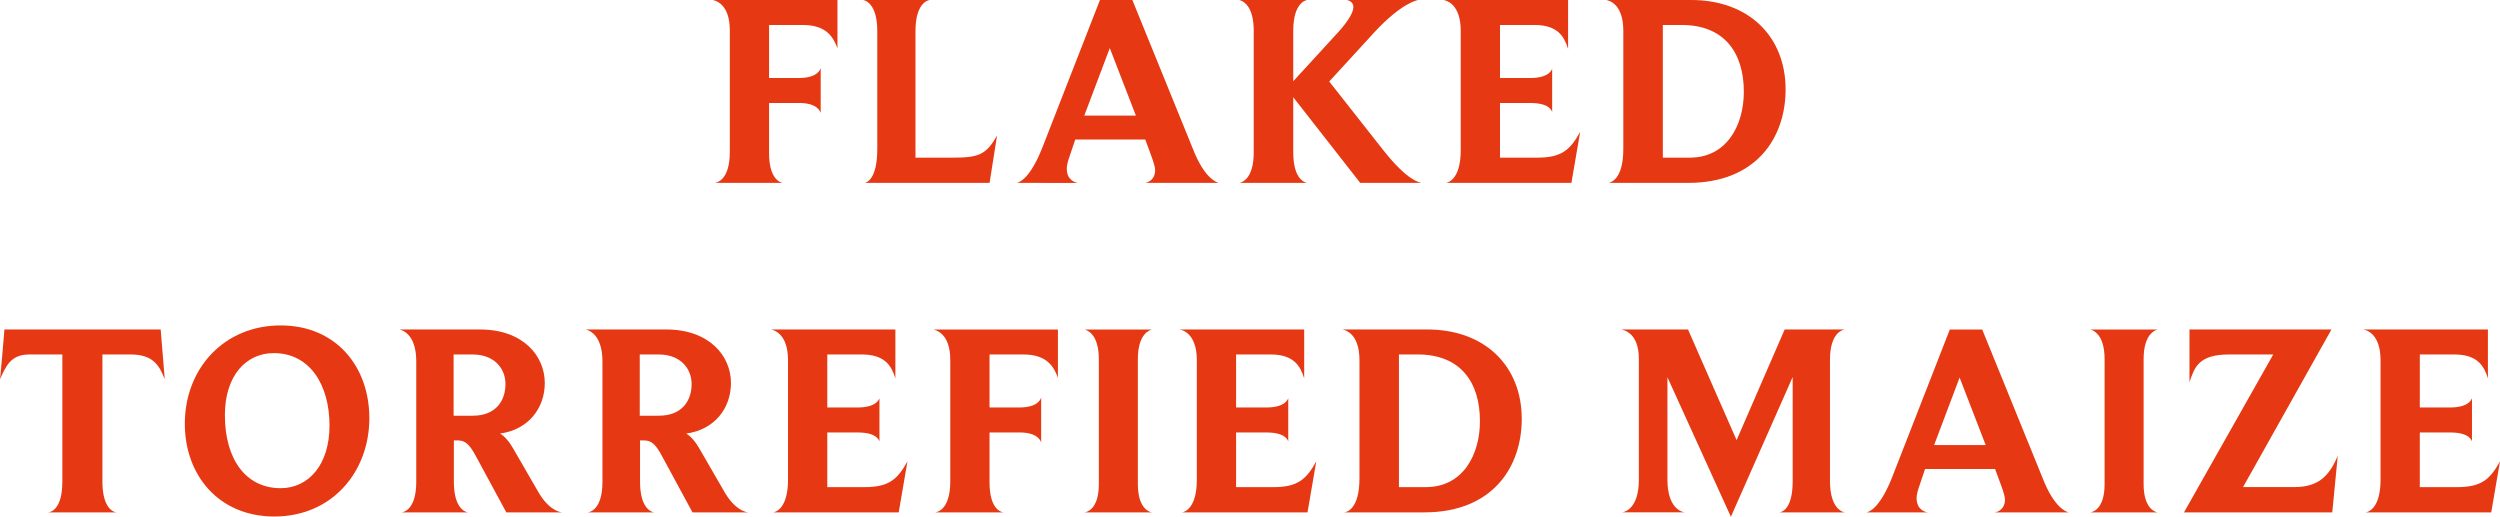
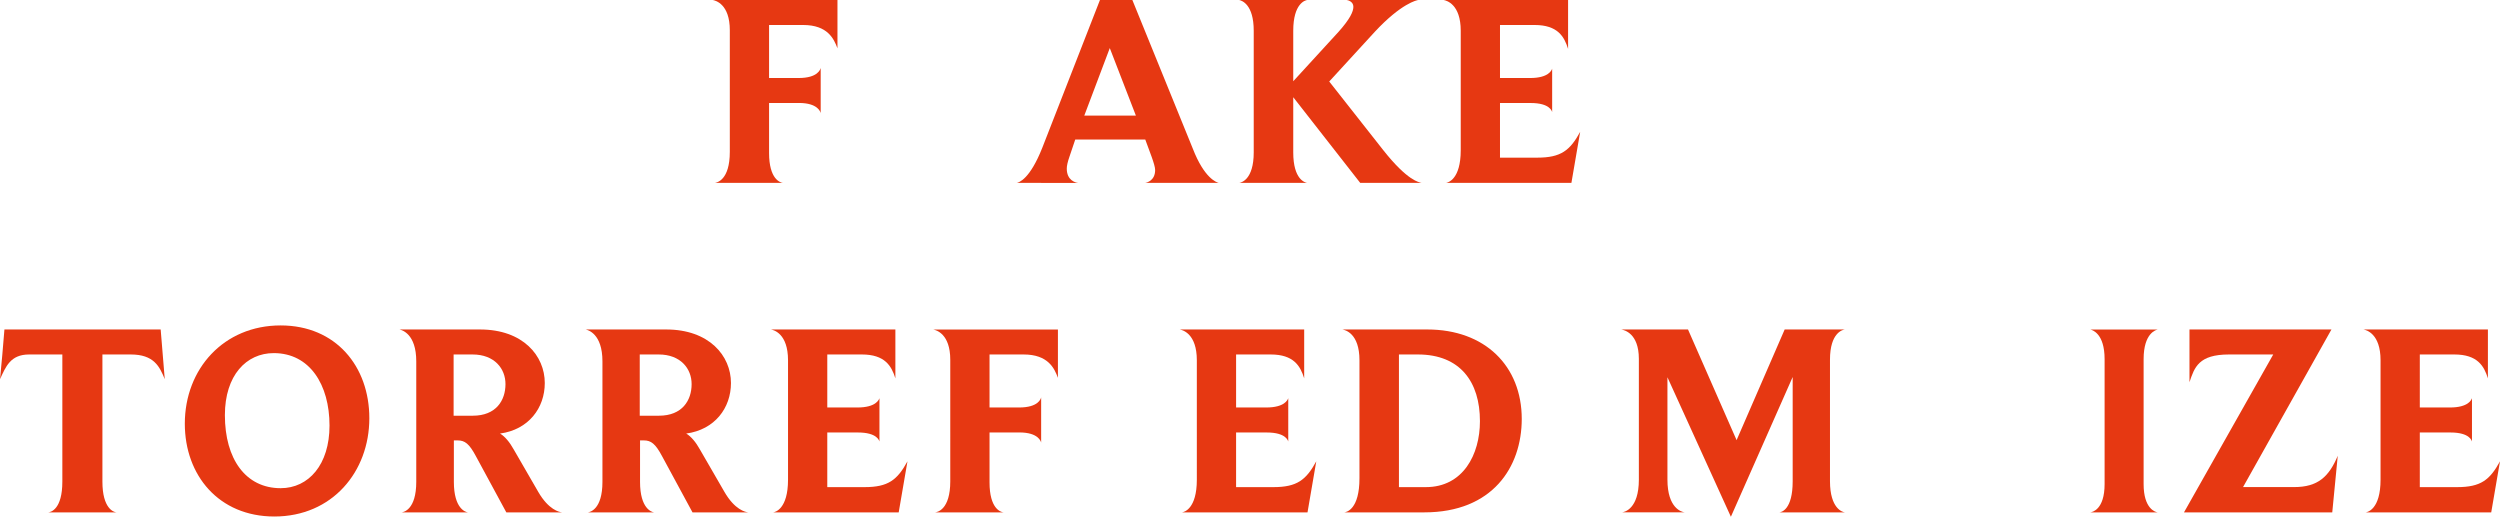
<svg xmlns="http://www.w3.org/2000/svg" x="0px" y="0px" viewBox="0 0 587.07 121.35" style="enable-background:new 0 0 587.07 121.35;" xml:space="preserve">
  <style type="text/css"> .st0{fill:#E63812;} </style>
  <g id="Layer_1">
    <g>
      <path class="st0" d="M188.6,5.87h-8v12.45h6.96c4.45,0,5.09-2,5.16-2.39v10.64c-0.06-0.32-0.71-2.39-5.09-2.39h-7.03v11.74 c0,6.13,2.58,6.96,3.29,7.03h-16.06c0.52-0.06,3.55-0.64,3.55-7.29V7.09c0-6.13-3.35-6.96-4-7.09h29.28v11.35 C195.82,9.09,194.34,5.87,188.6,5.87z" />
-       <path class="st0" d="M232.38,42.95h-29.34c0.39-0.06,2.97-0.71,2.97-8V7.29c0-6.32-2.71-7.16-3.29-7.29h15.61 c-0.45,0.06-3.35,0.71-3.35,7.29v29.73h8.71c6,0,7.87-0.58,10.45-5.22L232.38,42.95z" />
      <path class="st0" d="M286.22,42.95h-17.35c0.52-0.06,2.39-0.58,2.39-3.03c0-1.23-1.35-4.45-2.32-7.16H252.5l-1.35,4 c-0.45,1.29-0.64,2.19-0.64,2.84c0,2.77,2.06,3.29,2.64,3.35H238.7c0.58-0.06,3.16-0.9,6.06-8.25L258.3,0h7.61l14.19,34.89 C282.8,41.85,285.64,42.82,286.22,42.95z M254.62,27.15h12.12l-6.13-15.86L254.62,27.15z" />
      <path class="st0" d="M319.42,42.95l-15.73-20.12v12.96c0,6.38,2.77,7.09,3.29,7.16h-15.99c0.45-0.06,3.42-0.71,3.42-7.16V7.22 c0-6.25-2.84-7.09-3.42-7.22h15.99c-0.45,0.06-3.29,0.77-3.29,7.22v11.86l10.64-11.61c2.71-3.03,3.48-4.77,3.48-5.87 c0-1.23-1.23-1.55-1.61-1.61h16.89c-0.39,0.06-4,0.77-10.25,7.48l-10.7,11.67l12.64,16.06c5.8,7.35,8.51,7.61,9.03,7.74H319.42z" />
      <path class="st0" d="M369.01,42.95h-29.47c0.45-0.06,3.48-0.77,3.48-7.67V7.22c0-6.25-3.35-7.09-4-7.22h29.21v11.48 c-0.9-2.9-2.45-5.61-7.87-5.61h-8.12v12.45h7.09c4.32,0,5.03-1.81,5.16-2.19v10.19c-0.06-0.19-0.52-2.13-5.03-2.13h-7.22v12.83 h8.77c5.54,0,7.67-1.68,10.06-6.06L369.01,42.95z" />
-       <path class="st0" d="M396.41,42.95h-18.76c0.52-0.06,3.55-0.71,3.55-8V7.22c0-6.32-3.35-7.09-4-7.22h19.93 c13.54,0,22.18,8.58,22.18,21.02C419.3,32.31,412.47,42.95,396.41,42.95z M394.93,5.87h-4.45v31.15h6.32 c8.71,0,12.7-7.61,12.7-15.48C409.5,12.32,404.86,5.87,394.93,5.87z" />
    </g>
    <g>
      <path class="st0" d="M38.69,89.04c-1.23-3.03-2.58-5.8-8-5.8h-6.64v29.86c0,6.32,2.64,7.16,3.29,7.22H11.35 c0.58-0.06,3.29-0.71,3.29-7.22V83.24h-7.8c-4.38,0-5.48,2.84-6.83,5.8c0.39-3.87,0.71-7.74,1.03-11.67h36.69L38.69,89.04z" />
      <path class="st0" d="M64.42,121.29c-13.03,0-21.02-9.67-21.02-21.79c0-12.9,9.16-23.08,22.5-23.08c12.96,0,20.83,9.61,20.83,21.79 C86.73,110.77,78.02,121.29,64.42,121.29z M64.29,82.92c-6.45,0-11.48,5.22-11.48,14.57c0,10.32,4.9,17.15,13.09,17.15 c6.58,0,11.48-5.54,11.48-14.7C77.38,90.33,72.73,82.92,64.29,82.92z" />
      <path class="st0" d="M131.99,120.32H118.9l-7.16-13.22c-1.55-2.9-2.58-3.68-4.26-3.68h-0.9v9.74c0,6.32,2.77,7.09,3.29,7.16H94.33 c0.45-0.06,3.42-0.64,3.42-7.16V84.85c0-6.51-3.42-7.35-3.93-7.48h18.89c10.12,0,15.22,6.19,15.22,12.57 c0,5.87-3.8,10.96-10.51,11.87c1.1,0.64,2.26,2,3.22,3.74l5.74,9.93C128.83,119.74,131.34,120.25,131.99,120.32z M110.97,83.24 h-4.45v14.38h4.51c5.48,0,7.67-3.61,7.67-7.42C118.71,86.59,116.13,83.24,110.97,83.24z" />
      <path class="st0" d="M175.71,120.32h-13.09l-7.16-13.22c-1.55-2.9-2.58-3.68-4.26-3.68h-0.9v9.74c0,6.32,2.77,7.09,3.29,7.16 h-15.54c0.45-0.06,3.42-0.64,3.42-7.16V84.85c0-6.51-3.42-7.35-3.93-7.48h18.89c10.12,0,15.22,6.19,15.22,12.57 c0,5.87-3.8,10.96-10.51,11.87c1.1,0.64,2.26,2,3.22,3.74l5.74,9.93C172.55,119.74,175.06,120.25,175.71,120.32z M154.68,83.24 h-4.45v14.38h4.51c5.48,0,7.67-3.61,7.67-7.42C162.42,86.59,159.84,83.24,154.68,83.24z" />
      <path class="st0" d="M211.04,120.32h-29.47c0.45-0.06,3.48-0.77,3.48-7.67V84.59c0-6.25-3.35-7.09-4-7.22h29.21v11.48 c-0.9-2.9-2.45-5.61-7.87-5.61h-8.12v12.45h7.09c4.32,0,5.03-1.81,5.16-2.19v10.19c-0.06-0.19-0.52-2.13-5.03-2.13h-7.22v12.83 h8.77c5.54,0,7.67-1.68,10.06-6.06L211.04,120.32z" />
      <path class="st0" d="M240.37,83.24h-8v12.45h6.96c4.45,0,5.09-2,5.16-2.39v10.64c-0.06-0.32-0.71-2.39-5.09-2.39h-7.03v11.74 c0,6.13,2.58,6.96,3.29,7.03h-16.06c0.52-0.06,3.55-0.64,3.55-7.29V84.47c0-6.13-3.35-6.96-4-7.09h29.28v11.35 C247.6,86.46,246.11,83.24,240.37,83.24z" />
-       <path class="st0" d="M270.49,120.32h-15.8c0.45-0.06,3.35-0.64,3.35-6.64V84.34c0-6.06-2.9-6.84-3.35-6.96h15.86 c-0.32,0.06-3.35,0.71-3.35,6.96v29.34C267.2,119.48,269.97,120.25,270.49,120.32z" />
      <path class="st0" d="M307.04,120.32h-29.47c0.45-0.06,3.48-0.77,3.48-7.67V84.59c0-6.25-3.35-7.09-4-7.22h29.21v11.48 c-0.9-2.9-2.45-5.61-7.87-5.61h-8.12v12.45h7.09c4.32,0,5.03-1.81,5.16-2.19v10.19c-0.06-0.19-0.52-2.13-5.03-2.13h-7.22v12.83 h8.77c5.54,0,7.67-1.68,10.06-6.06L307.04,120.32z" />
      <path class="st0" d="M334.45,120.32h-18.76c0.52-0.06,3.55-0.71,3.55-8V84.59c0-6.32-3.35-7.09-4-7.22h19.93 c13.54,0,22.18,8.58,22.18,21.02C357.34,109.68,350.5,120.32,334.45,120.32z M332.96,83.24h-4.45v31.15h6.32 c8.71,0,12.7-7.61,12.7-15.48C347.54,89.69,342.89,83.24,332.96,83.24z" />
      <path class="st0" d="M433.23,120.32h-15.35c0.45-0.06,3.09-0.64,3.09-7.29v-24.5l-14.51,32.82l-14.9-32.76v24.05 c0,6.71,3.35,7.61,4.06,7.67h-14.7c0.52-0.06,3.93-0.77,3.93-7.67V84.27c0-6.06-3.48-6.77-4.13-6.9h15.67l11.41,25.99l11.29-25.99 h14.12c-0.45,0.06-3.48,0.71-3.48,7.09v28.57C429.75,119.42,432.65,120.25,433.23,120.32z" />
-       <path class="st0" d="M485.78,120.32h-17.35c0.52-0.06,2.39-0.58,2.39-3.03c0-1.23-1.35-4.45-2.32-7.16h-16.44l-1.35,4 c-0.45,1.29-0.64,2.19-0.64,2.84c0,2.77,2.06,3.29,2.64,3.35h-14.44c0.58-0.06,3.16-0.9,6.06-8.25l13.54-34.69h7.61l14.19,34.89 C482.36,119.22,485.2,120.19,485.78,120.32z M454.18,104.52h12.12l-6.13-15.86L454.18,104.52z" />
      <path class="st0" d="M506.67,120.32h-15.8c0.45-0.06,3.35-0.64,3.35-6.64V84.34c0-6.06-2.9-6.84-3.35-6.96h15.86 c-0.32,0.06-3.35,0.71-3.35,6.96v29.34C503.38,119.48,506.15,120.25,506.67,120.32z" />
      <path class="st0" d="M547.68,120.32h-34.82l20.96-37.08h-10.38c-7.16,0-8.12,3.03-9.29,6.51V77.37h33.34l-20.76,37.01h11.99 c5.61,0,8.19-2.45,10.25-7.35L547.68,120.32z" />
      <path class="st0" d="M585.01,120.32h-29.47c0.45-0.06,3.48-0.77,3.48-7.67V84.59c0-6.25-3.35-7.09-4-7.22h29.21v11.48 c-0.9-2.9-2.45-5.61-7.87-5.61h-8.12v12.45h7.09c4.32,0,5.03-1.81,5.16-2.19v10.19c-0.06-0.19-0.52-2.13-5.03-2.13h-7.22v12.83 h8.77c5.54,0,7.67-1.68,10.06-6.06L585.01,120.32z" />
    </g>
  </g>
  <g id="BACKGROUND_COLOUR"> </g>
</svg>